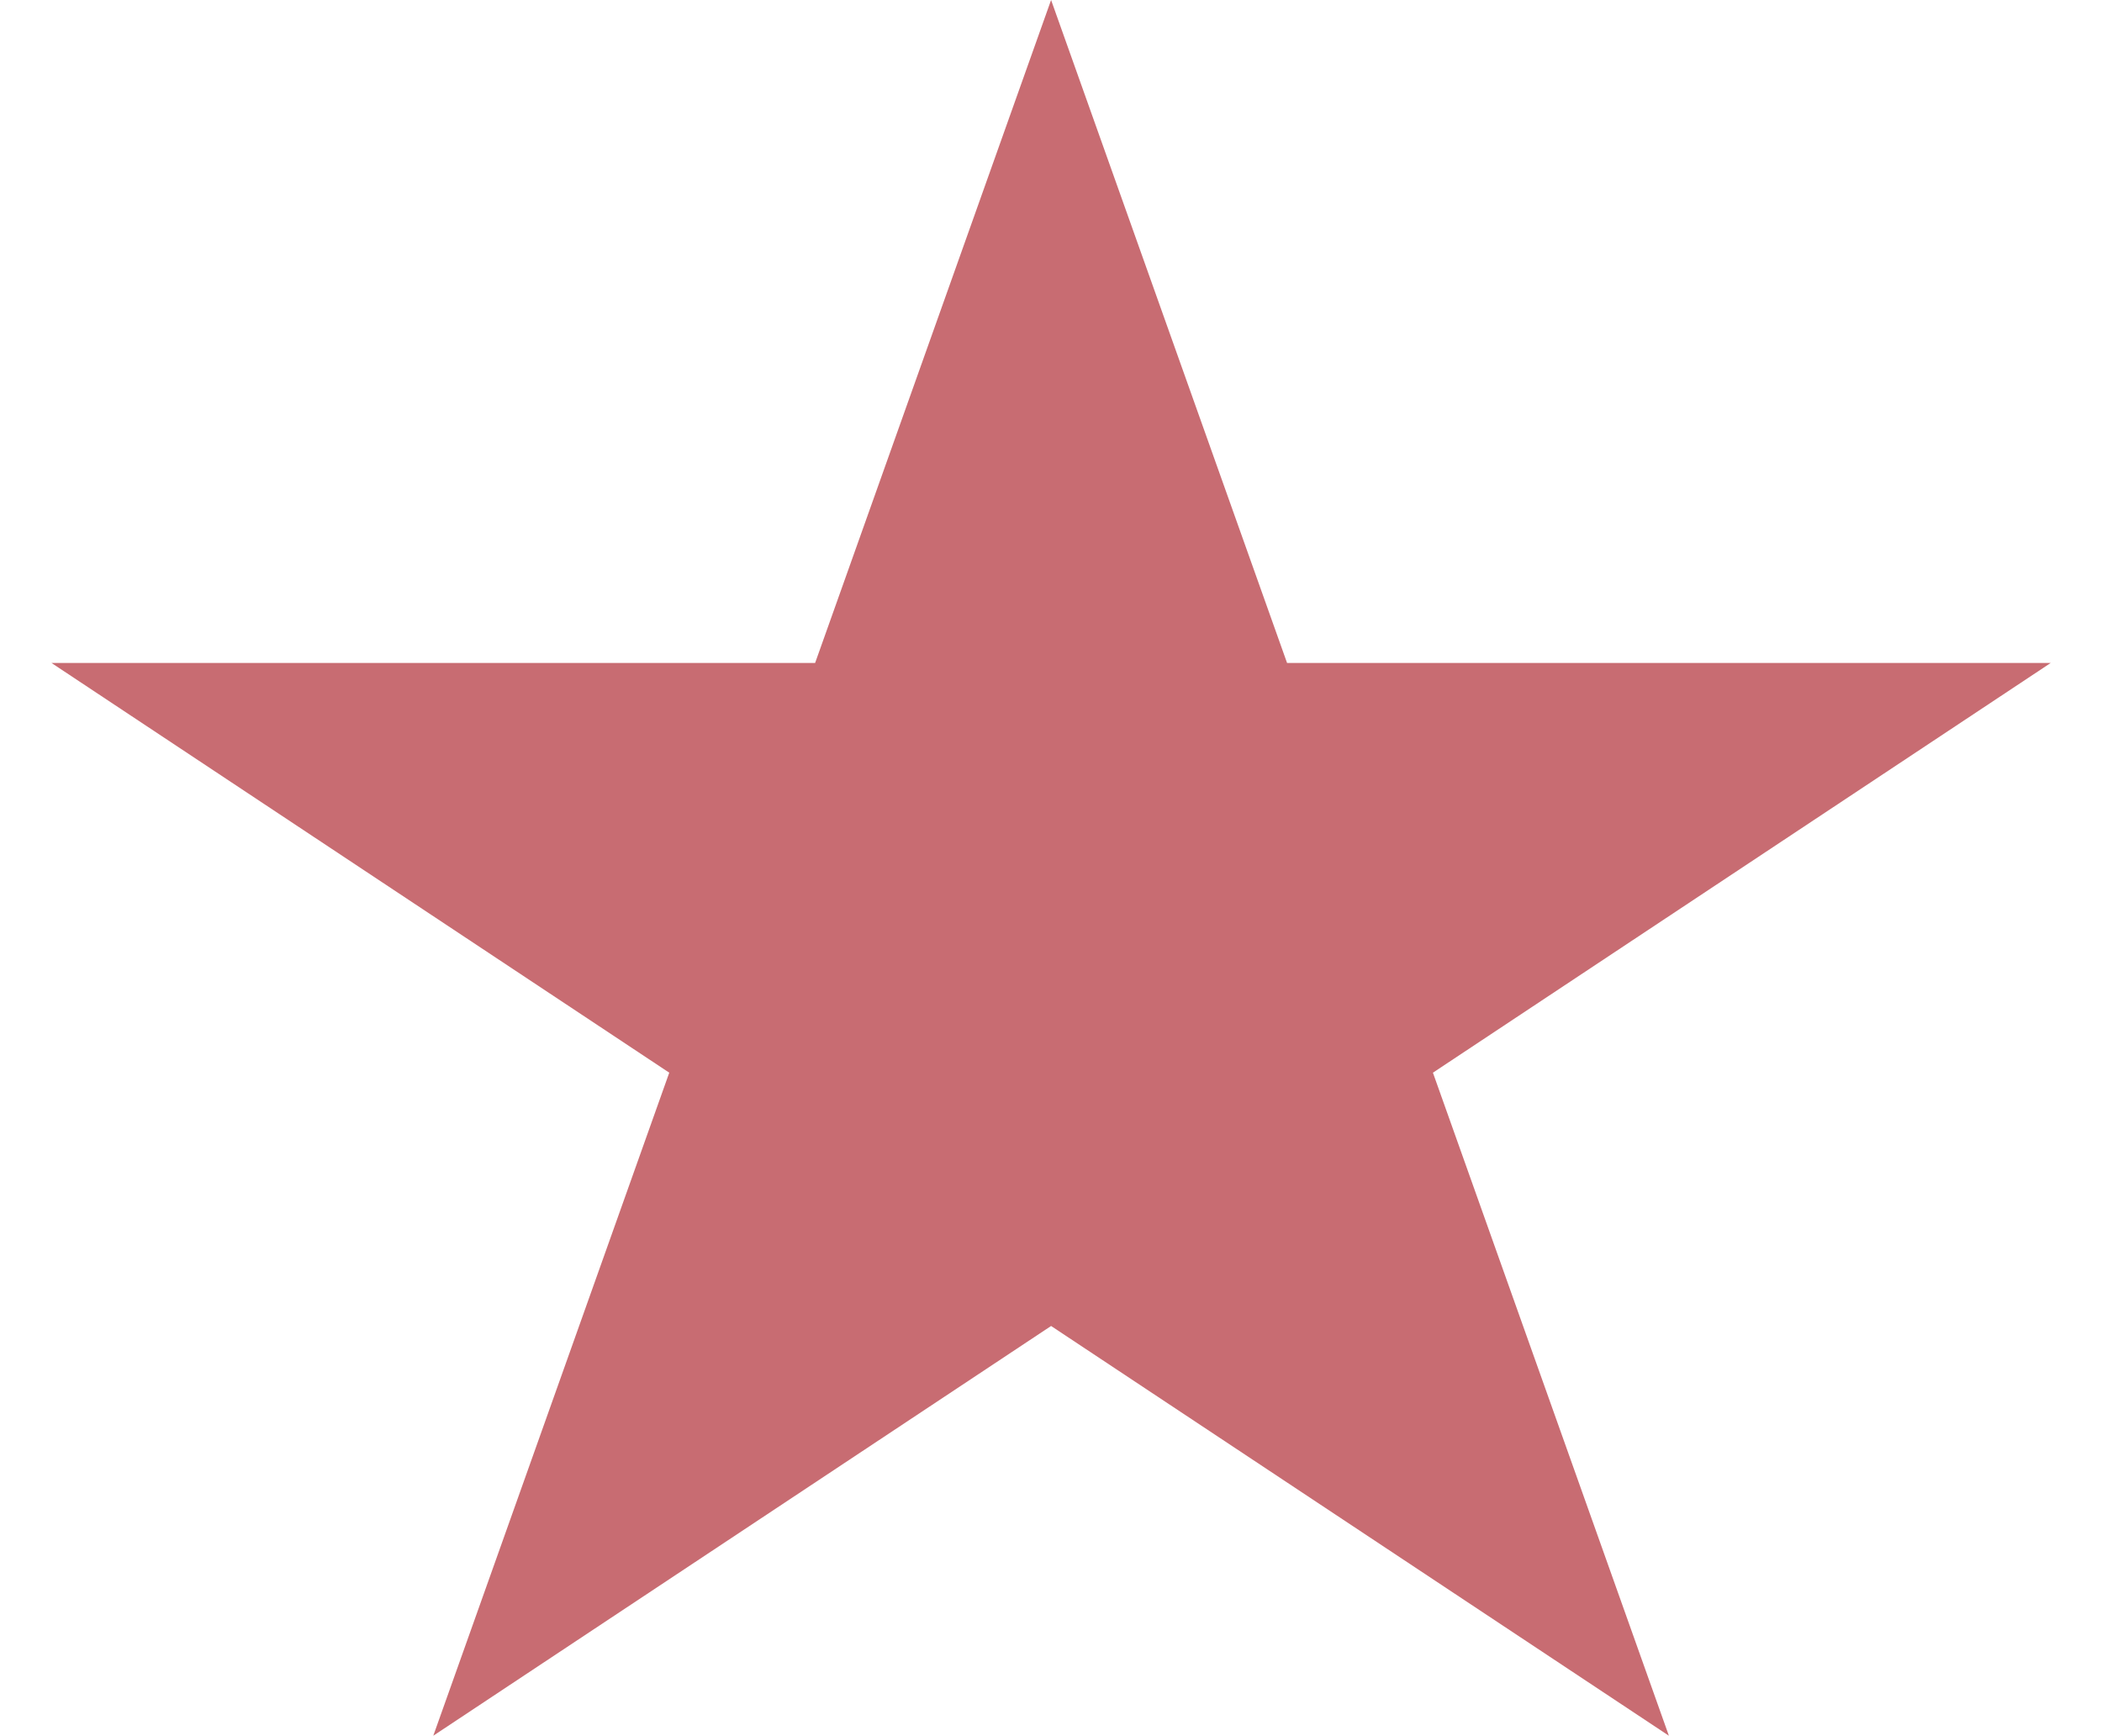
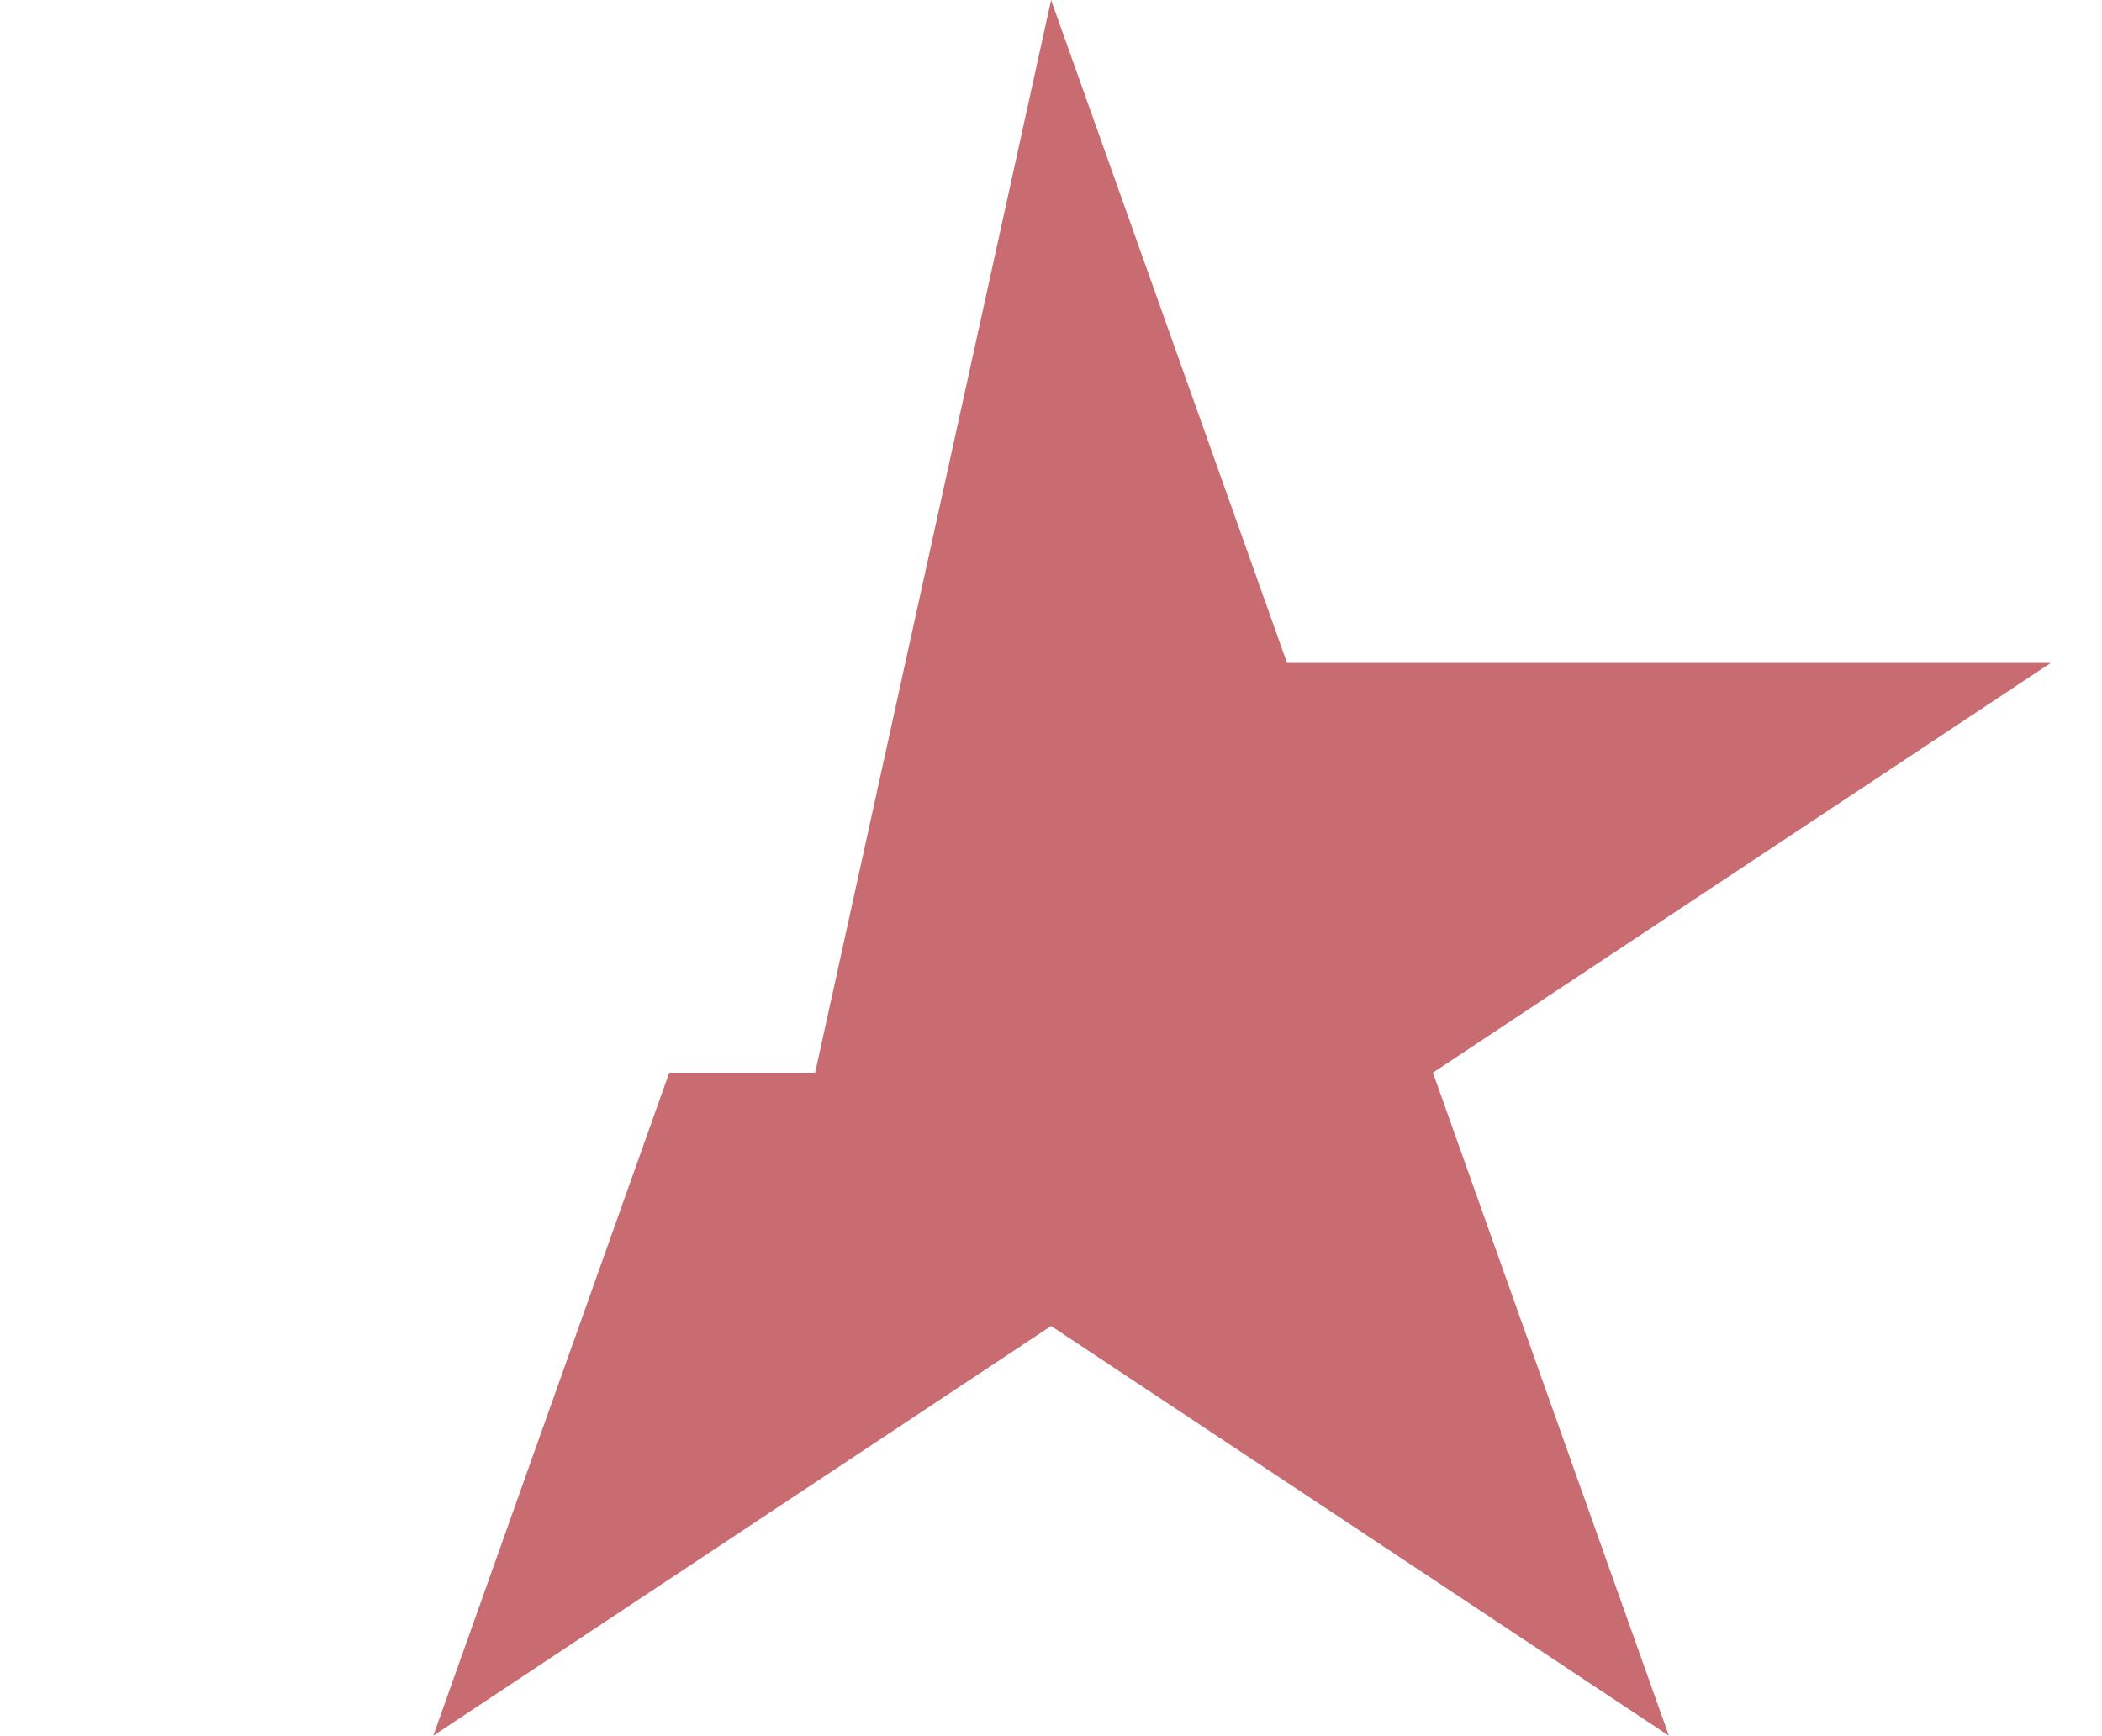
<svg xmlns="http://www.w3.org/2000/svg" width="23" height="19" viewBox="0 0 23 19" fill="none">
-   <path d="M11.501 0L14.083 7.255H22.439L15.679 11.739L18.261 18.995L11.501 14.511L4.741 18.995L7.323 11.739L0.563 7.255H8.919L11.501 0Z" fill="#C86C72" />
+   <path d="M11.501 0L14.083 7.255H22.439L15.679 11.739L18.261 18.995L11.501 14.511L4.741 18.995L7.323 11.739H8.919L11.501 0Z" fill="#C86C72" />
</svg>